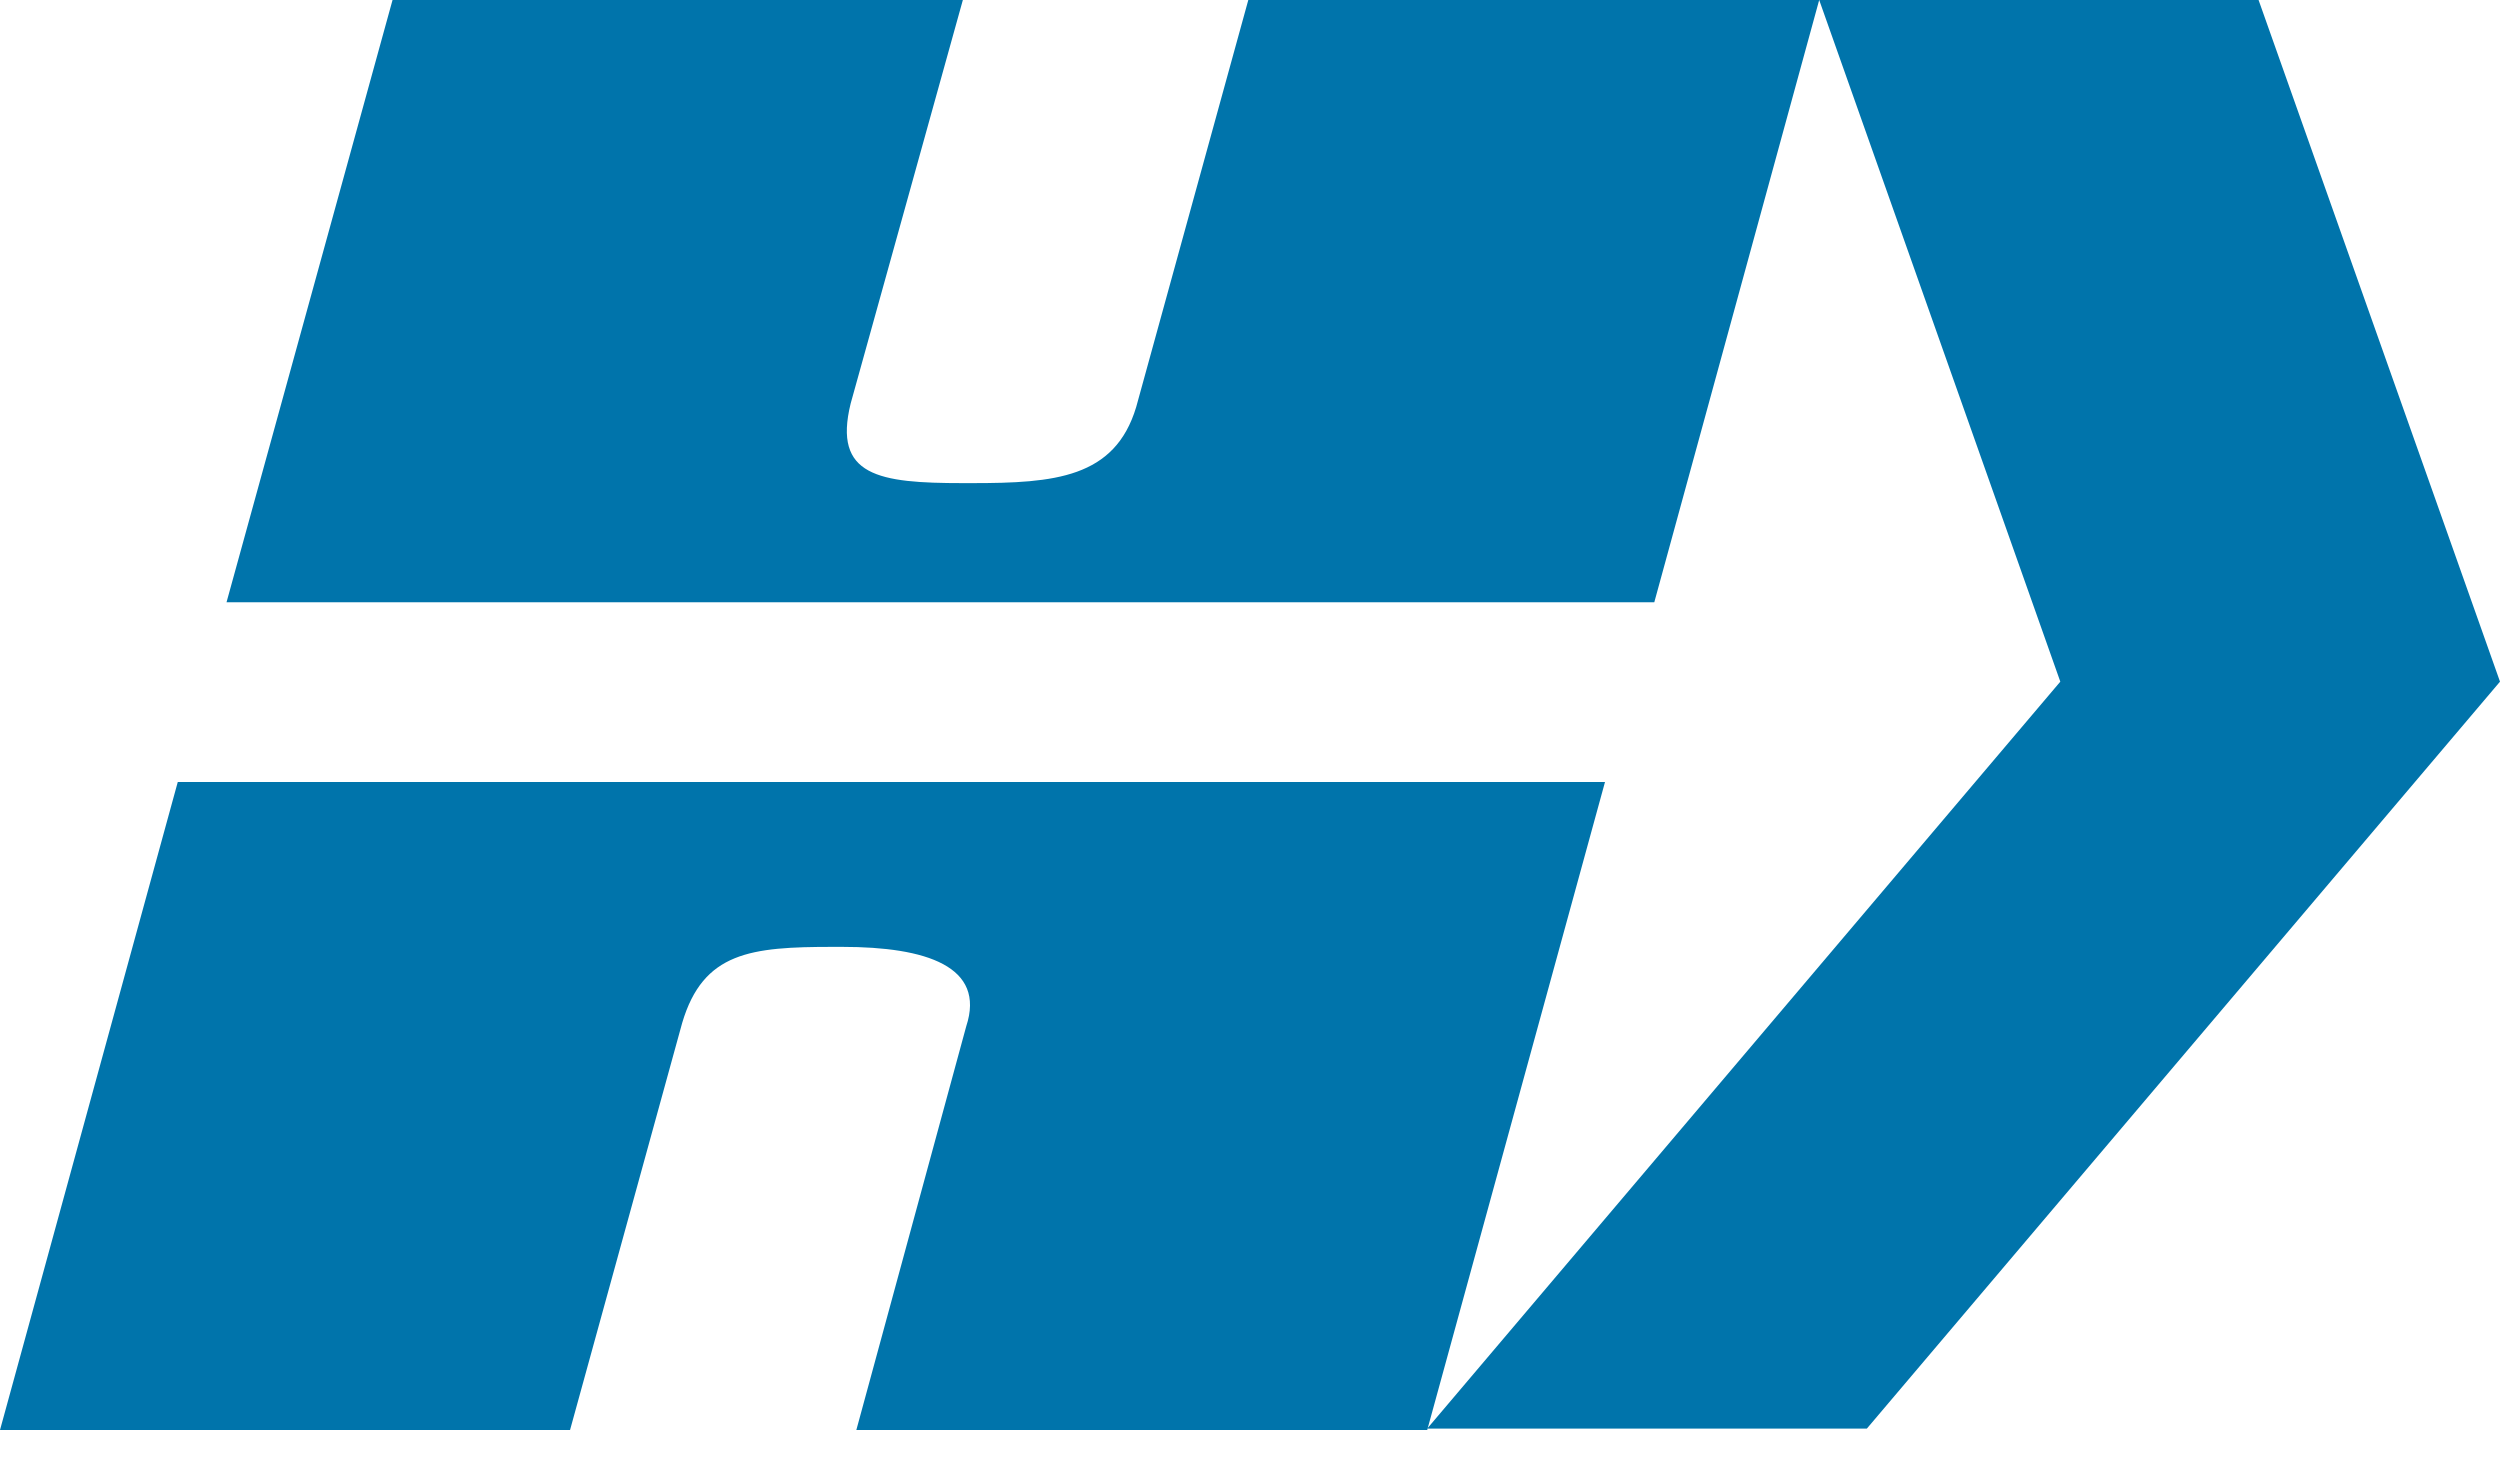
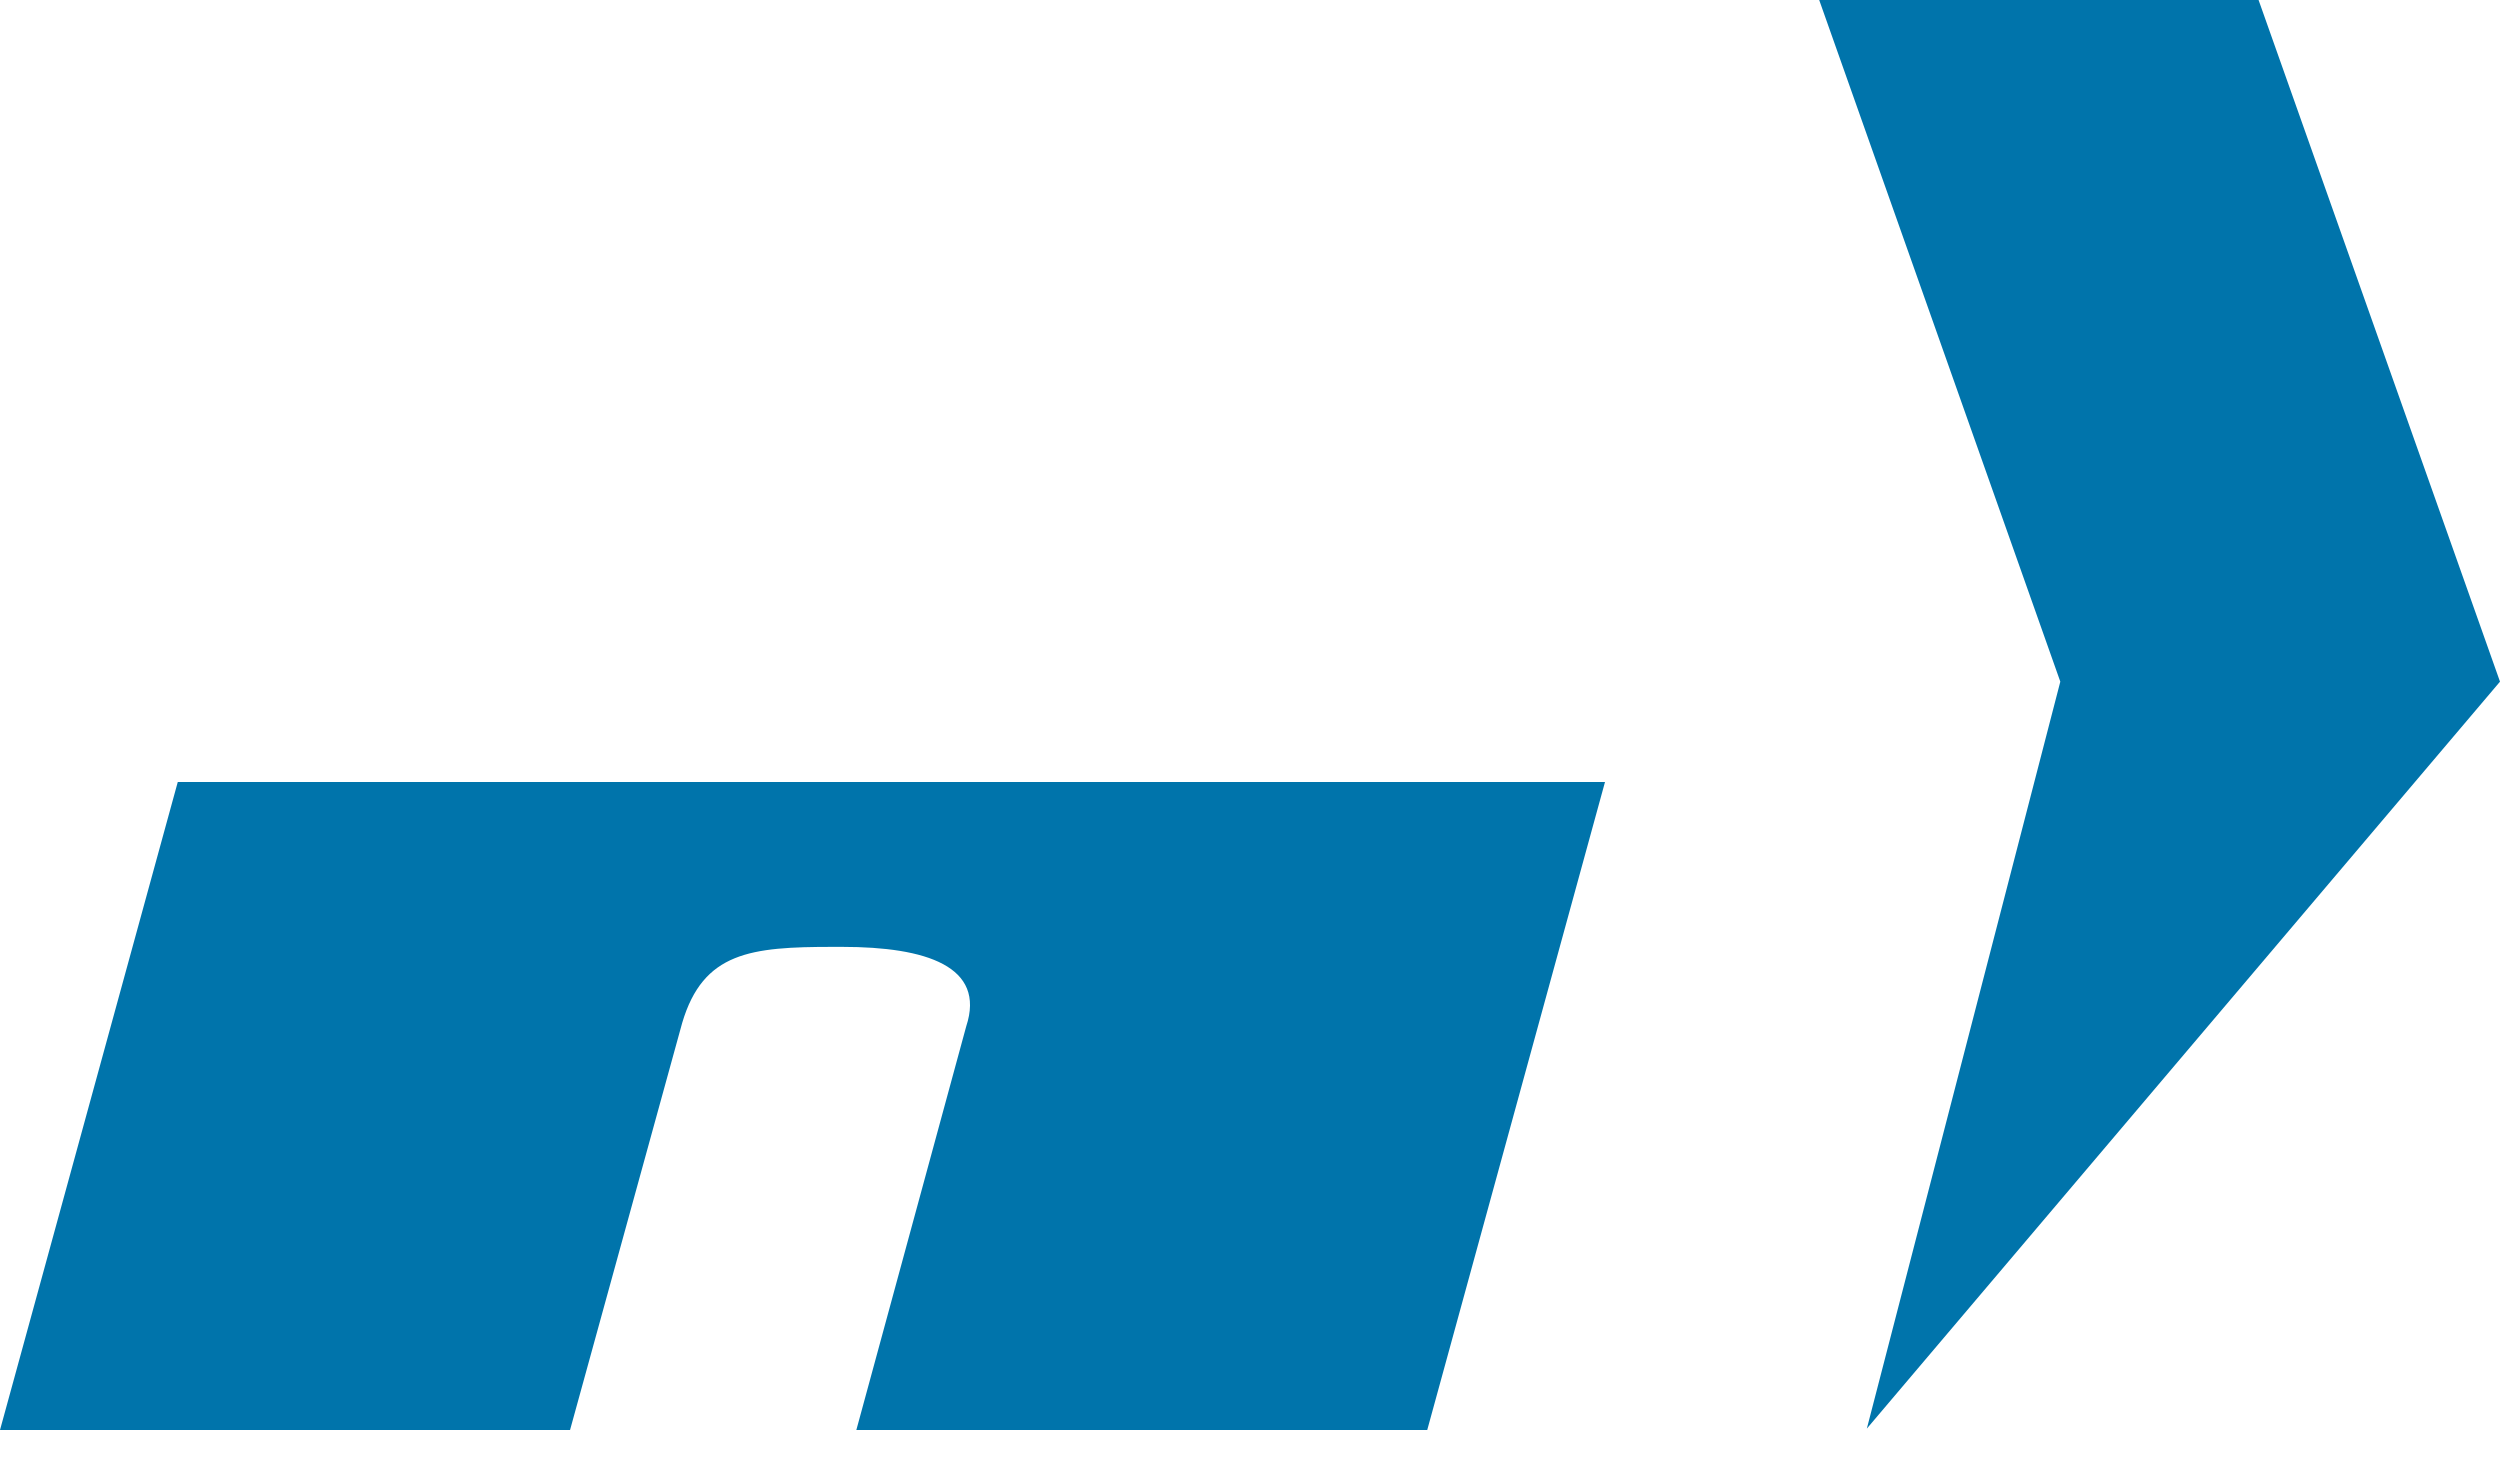
<svg xmlns="http://www.w3.org/2000/svg" width="56" height="33" viewBox="0 0 56 33" fill="none">
-   <path fill-rule="evenodd" clip-rule="evenodd" d="M40.75 0H27.962L25.45 9.12C24.972 10.709 23.616 10.822 21.775 10.822H21.568C19.684 10.822 18.654 10.665 19.055 9.038L21.568 0H8.793L5.074 13.491H37.056L40.75 0Z" fill="#0074AB" />
  <path fill-rule="evenodd" clip-rule="evenodd" d="M31.97 32.032L35.952 17.517H3.982L0 32.032H12.769L15.281 22.913C15.752 21.323 16.82 21.21 18.66 21.21H18.868C20.752 21.21 22.084 21.65 21.644 22.988L19.182 32.032H31.97Z" fill="#0074AB" />
-   <path d="M40.75 0H50.592L56 15.269L41.817 32.001H31.969L46.151 15.269L40.75 0Z" fill="#0074AB" />
+   <path d="M40.75 0H50.592L56 15.269L41.817 32.001L46.151 15.269L40.75 0Z" fill="#0074AB" />
</svg>